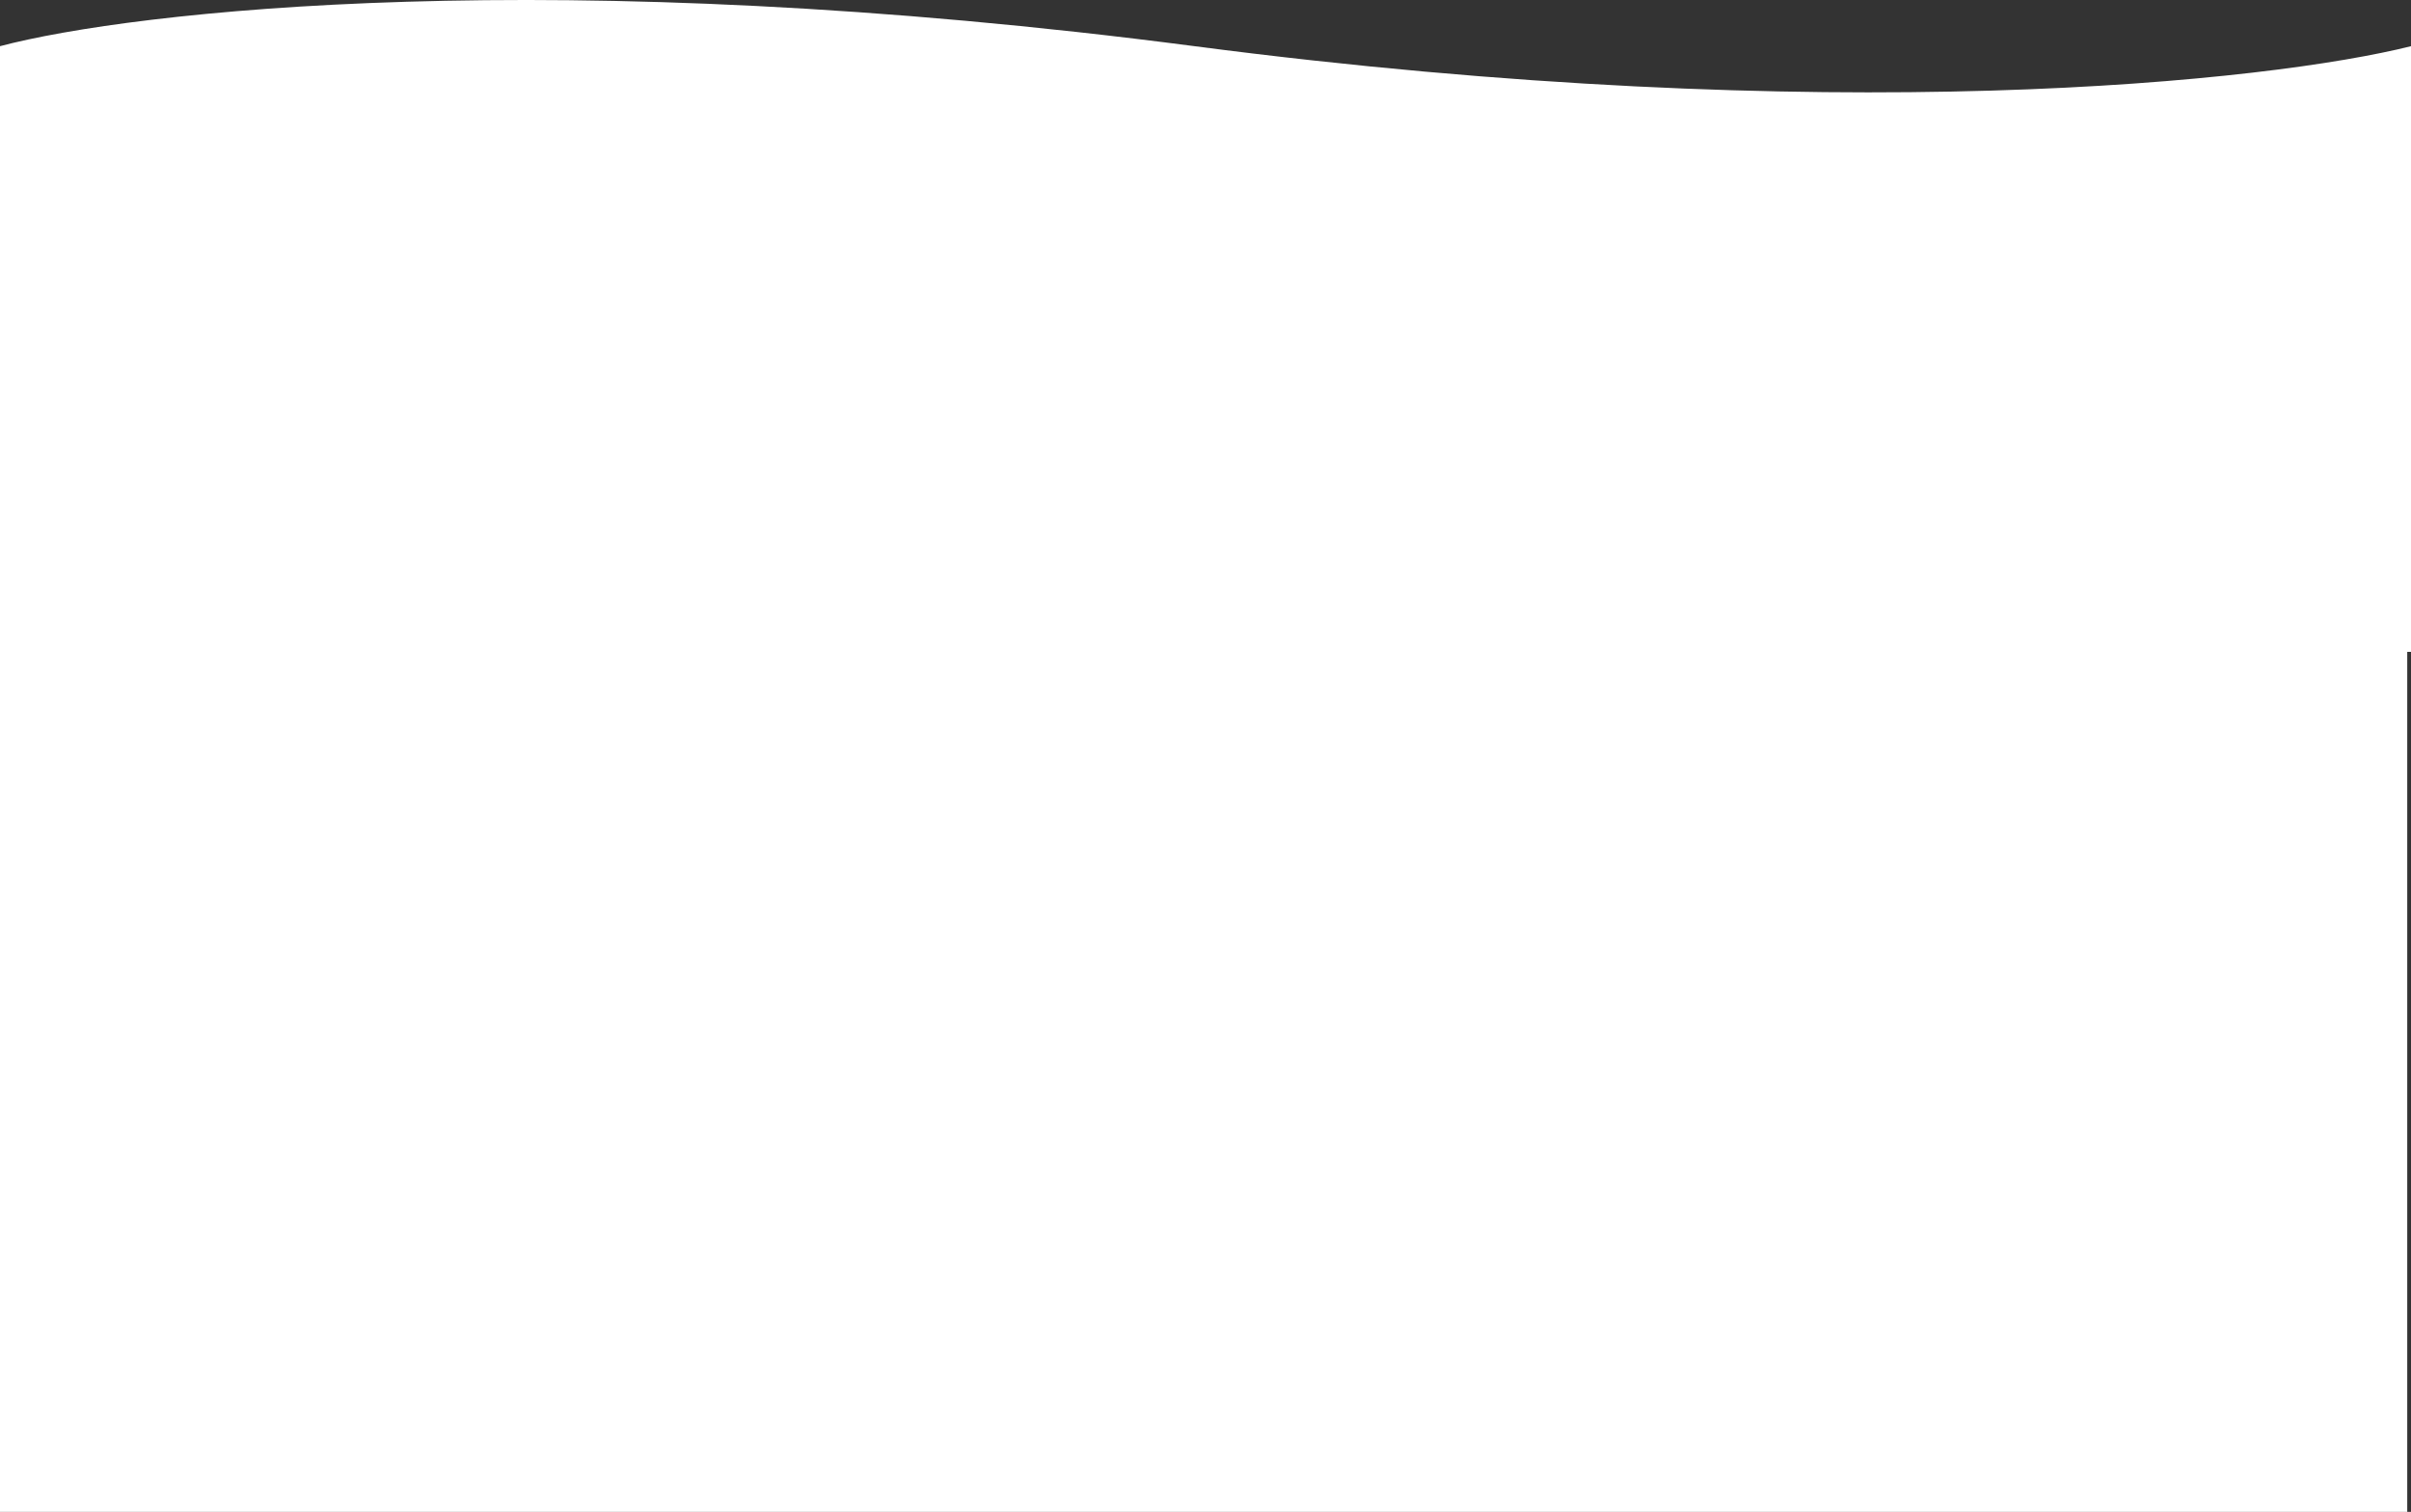
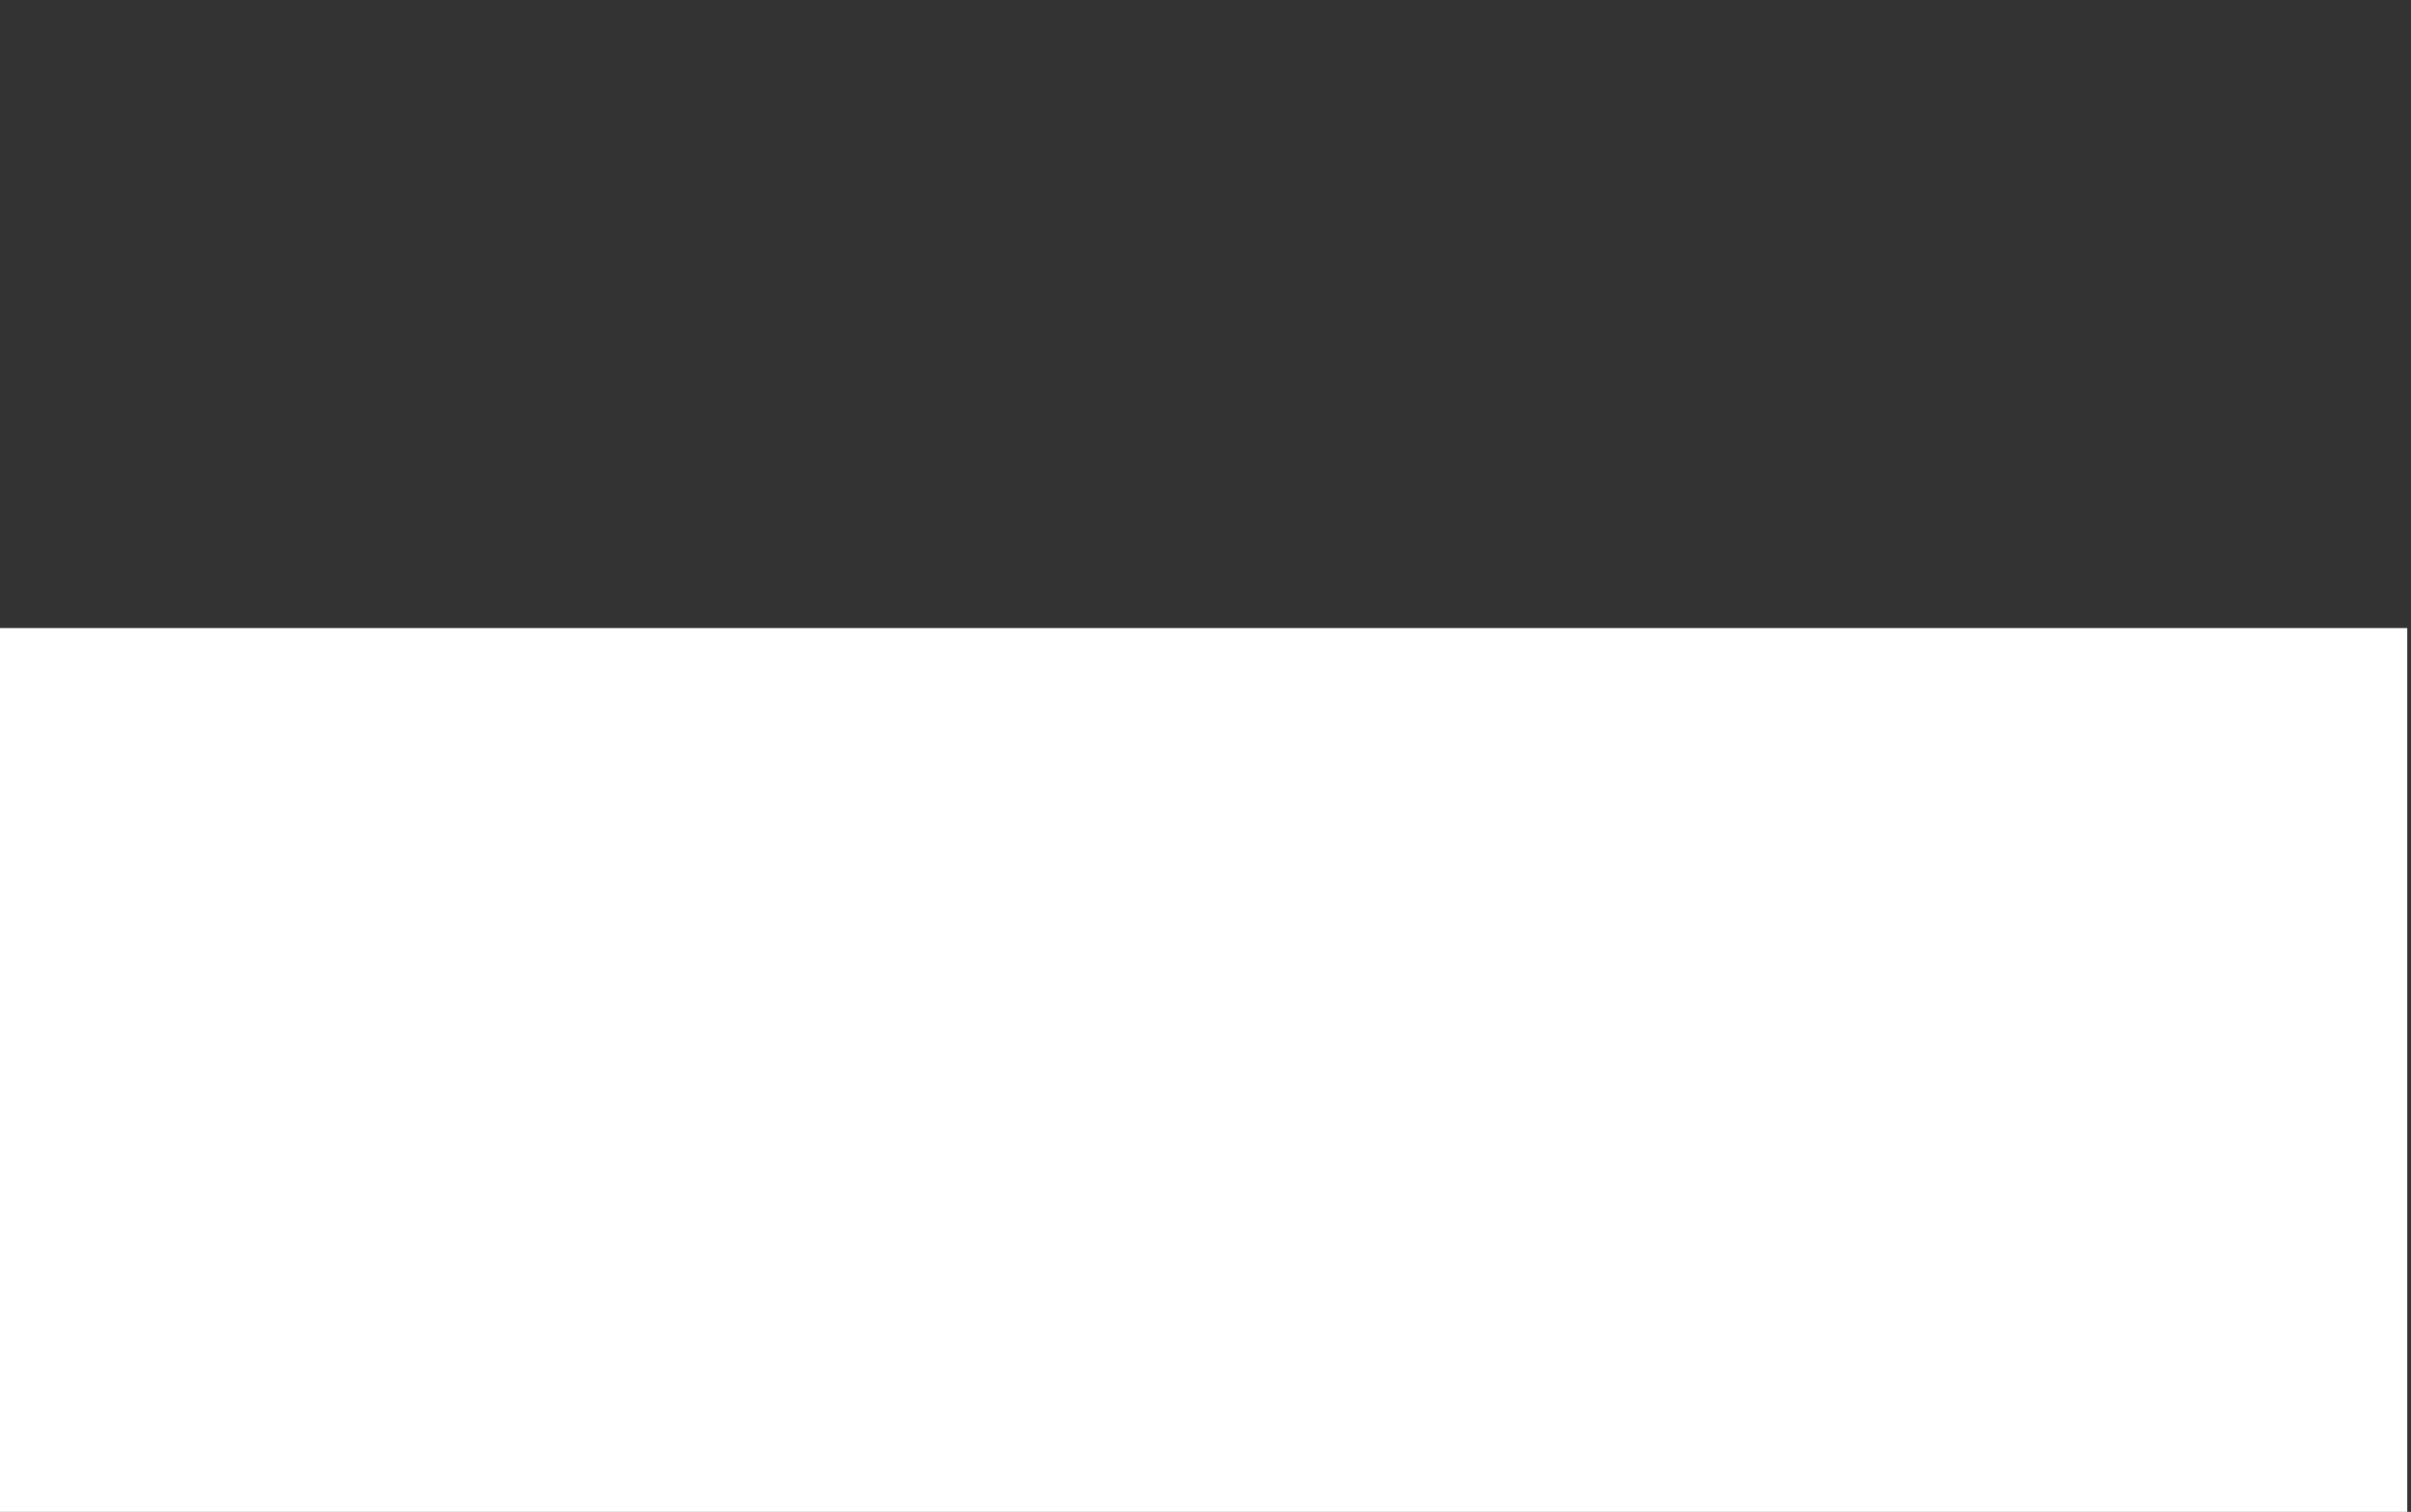
<svg xmlns="http://www.w3.org/2000/svg" width="1923" height="1206" viewBox="0 0 1923 1206" fill="none">
  <rect x="0" y="0" width="1923" height="1206" fill="#333333" stroke="none" />
-   <path d="M952.748 36.843C442.215 -29.883 104.861 9.04 0 36.843V520H1923V36.843C1812.3 64.646 1463.28 103.57 952.748 36.843Z" fill="white" />
  <rect y="501" width="1920" height="705" fill="white" />
</svg>